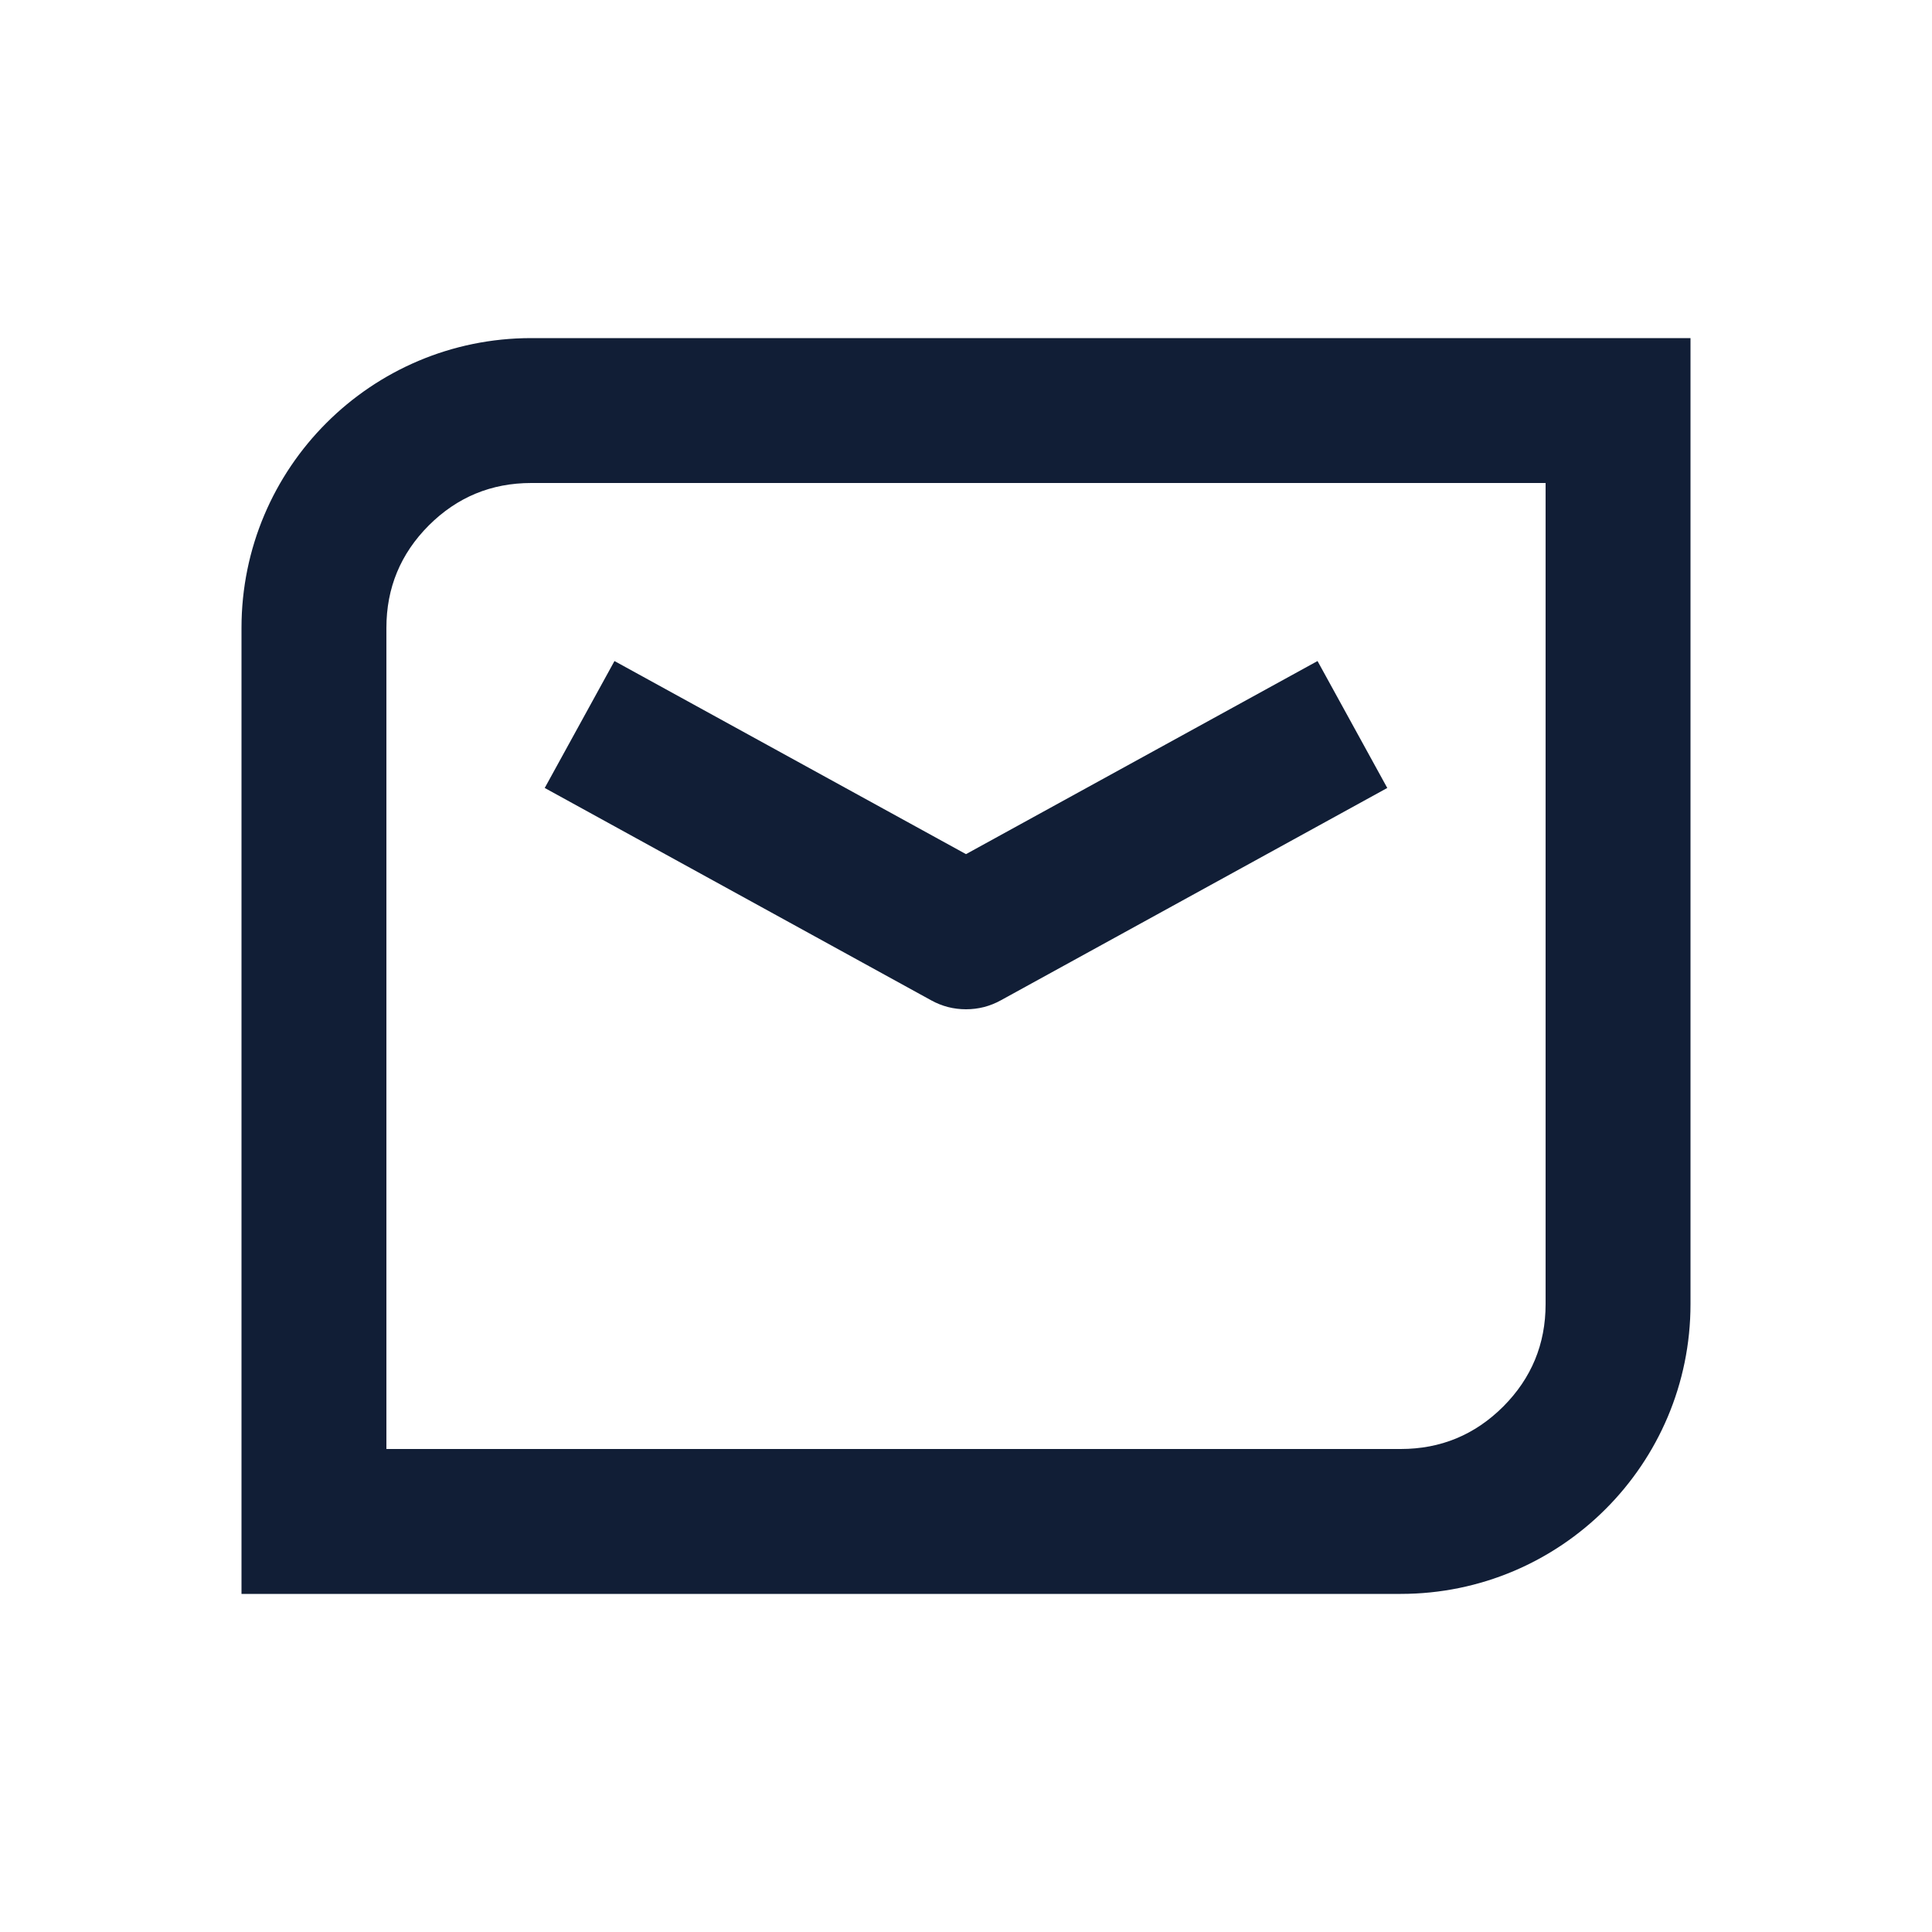
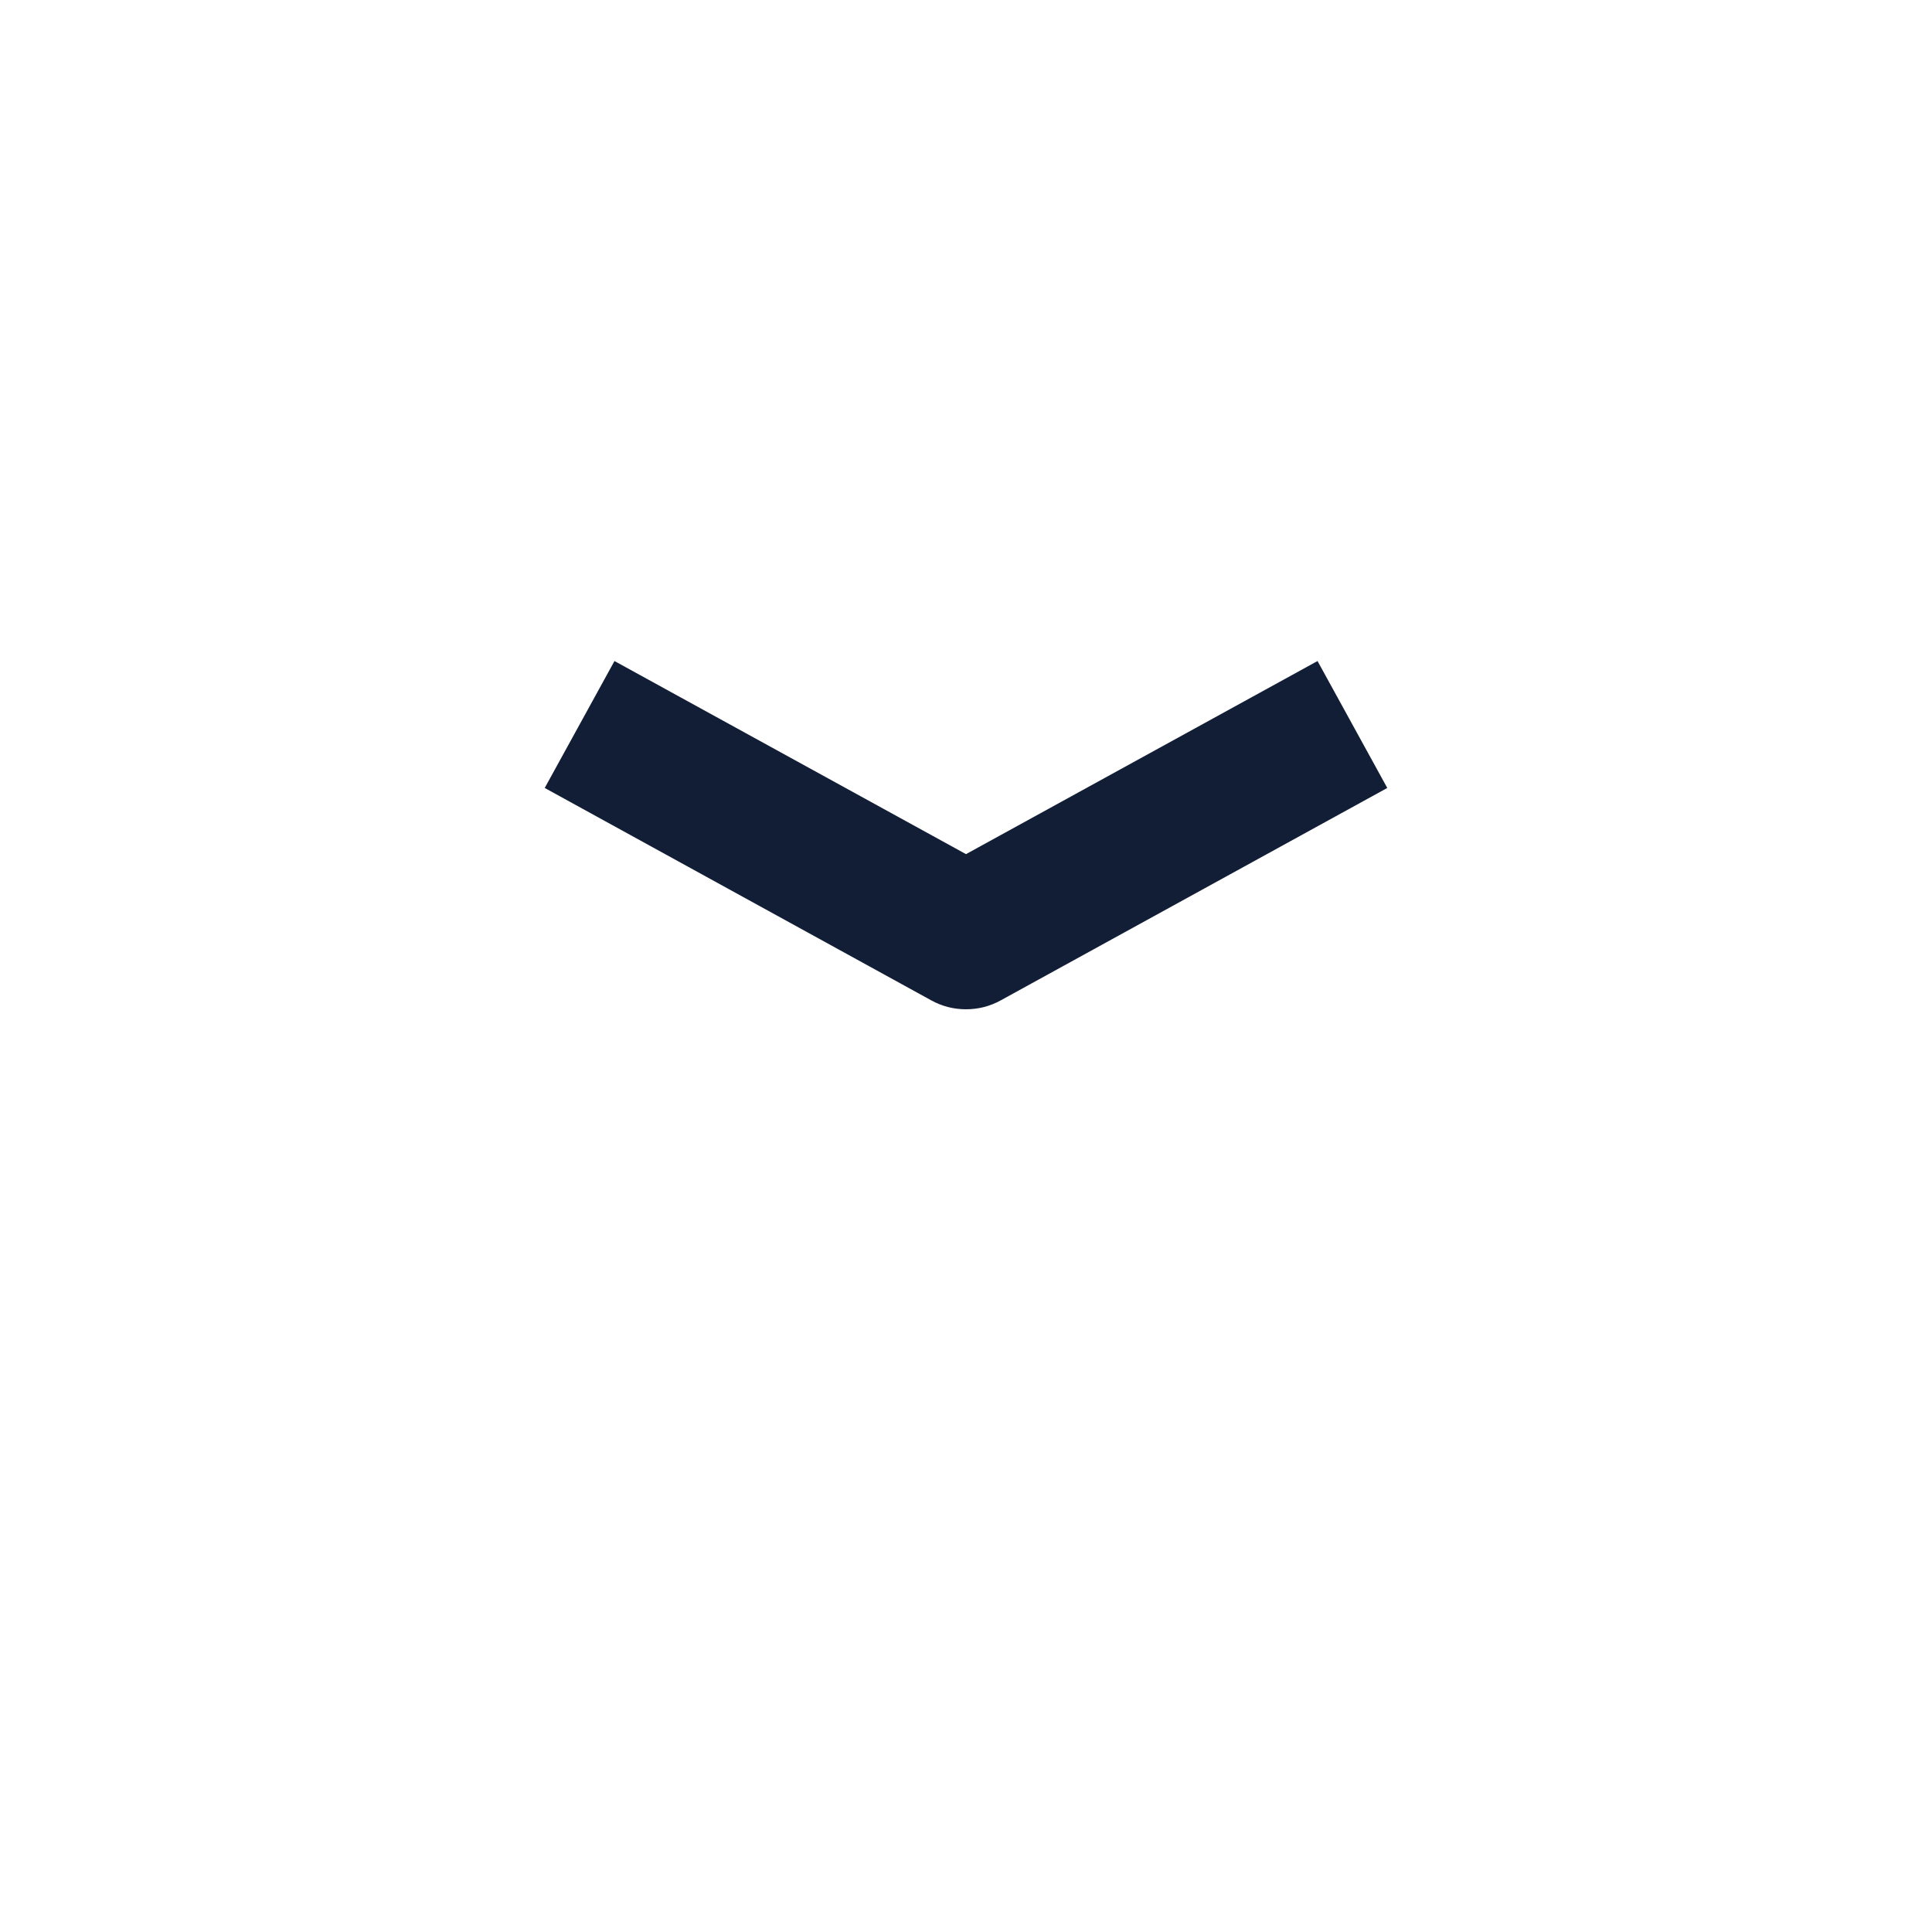
<svg xmlns="http://www.w3.org/2000/svg" fill="none" version="1.1" width="20" height="20" viewBox="0 0 20 20">
  <g>
    <g />
    <g>
      <g>
        <path d="M10.361,10.355L14.361,8.157L13.639,6.843L10,8.842L6.361,6.843L5.639,8.157L9.639,10.355Q9.722,10.401,9.814,10.425Q9.905,10.448,10,10.448Q10.095,10.448,10.186,10.425Q10.278,10.401,10.361,10.355Z" fill-rule="evenodd" fill="#111E36" fill-opacity="1" />
      </g>
      <g>
-         <path d="M2.5,16.5L14.5,16.5C16.157,16.5,17.5,15.157,17.5,13.5L17.5,3.5L5.5,3.5C3.843,3.5,2.5,4.843,2.5,6.5L2.5,16.5ZM5.5,5Q4.879,5,4.439,5.439Q4,5.879,4,6.5L4,15L14.5,15Q15.121,15,15.561,14.561Q16,14.121,16,13.5L16,5L5.5,5Z" fill-rule="evenodd" fill="#111E36" fill-opacity="1" />
-       </g>
+         </g>
    </g>
  </g>
</svg>